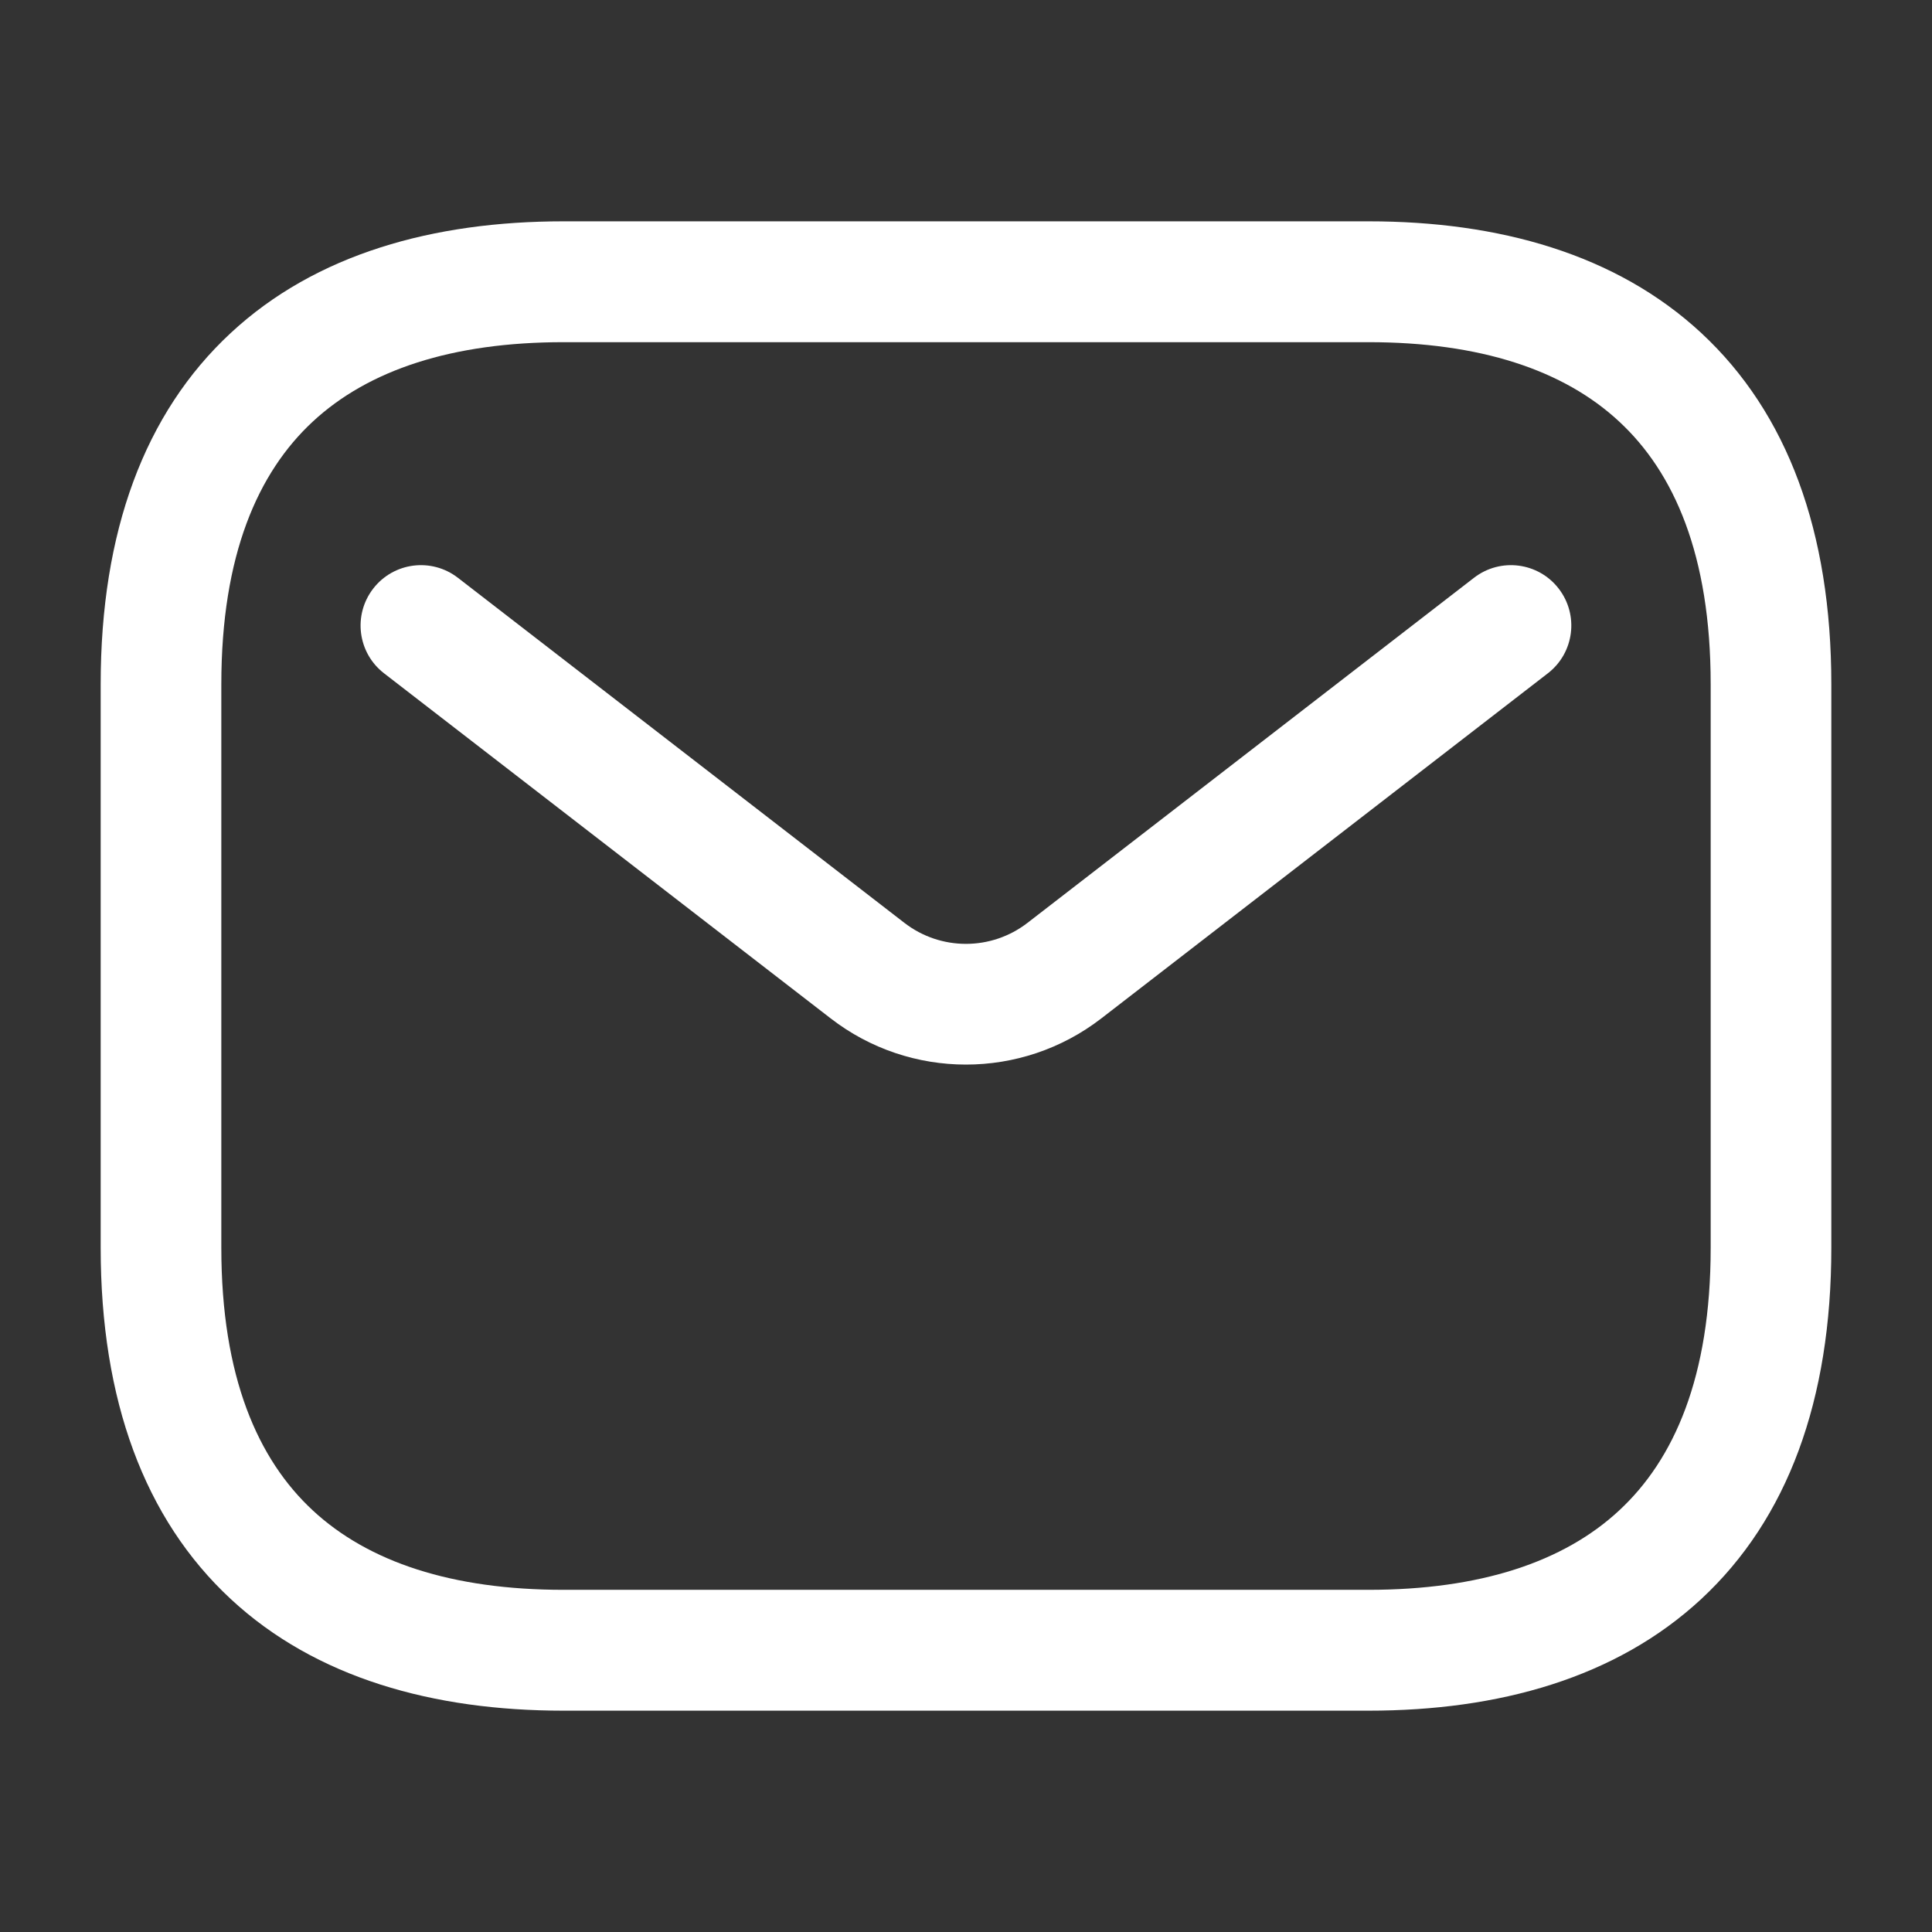
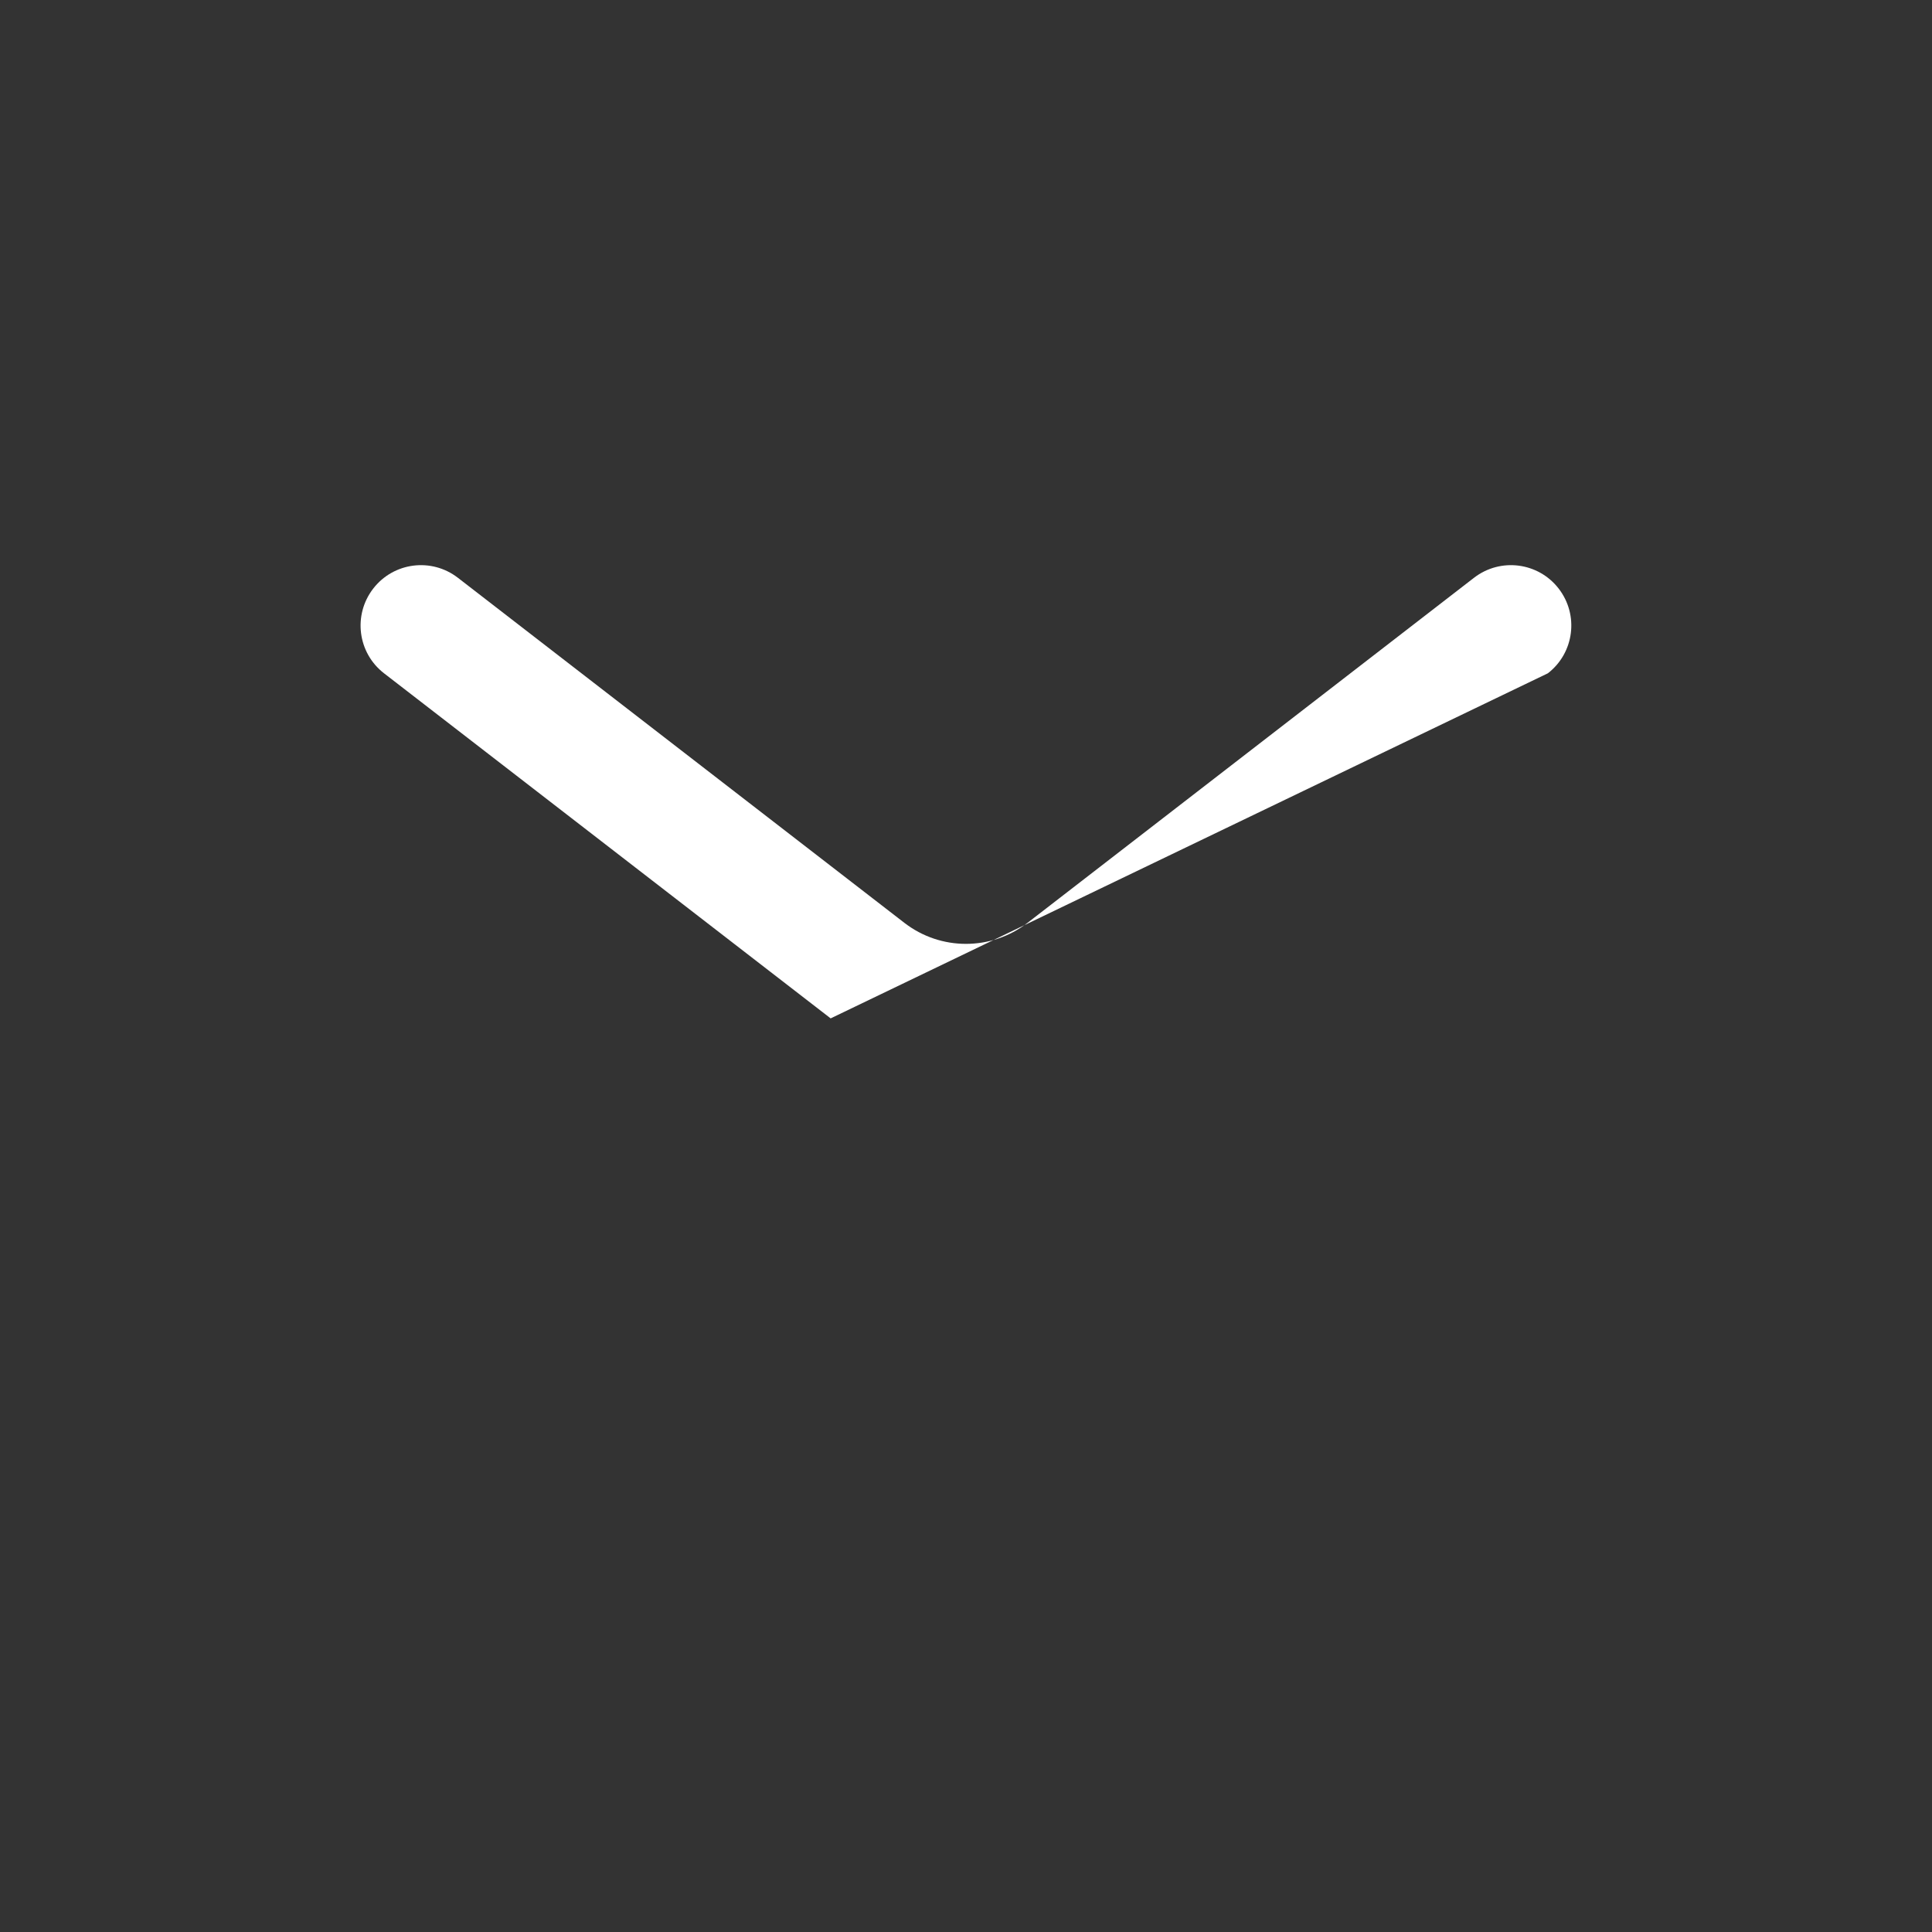
<svg xmlns="http://www.w3.org/2000/svg" width="18" height="18" viewBox="0 0 18 18" fill="none">
  <rect x="0" y="0" width="18" height="18" fill="#333333" stroke="none" />
-   <path fill-rule="evenodd" clip-rule="evenodd" d="M15.086 3.928C15.596 4.401 15.938 5.17 15.938 6.375V11.625C15.938 12.83 15.596 13.599 15.086 14.072C14.569 14.553 13.789 14.812 12.75 14.812H5.25C4.211 14.812 3.432 14.553 2.914 14.072C2.404 13.599 2.062 12.83 2.062 11.625V6.375C2.062 5.17 2.404 4.401 2.914 3.928C3.432 3.447 4.211 3.188 5.25 3.188H12.75C13.789 3.188 14.569 3.447 15.086 3.928ZM15.851 3.103C15.056 2.365 13.961 2.062 12.75 2.062H5.25C4.039 2.062 2.943 2.365 2.149 3.103C1.346 3.849 0.938 4.955 0.938 6.375V11.625C0.938 13.045 1.346 14.151 2.149 14.897C2.943 15.635 4.039 15.938 5.25 15.938H12.75C13.961 15.938 15.056 15.635 15.851 14.897C16.654 14.151 17.062 13.045 17.062 11.625V6.375C17.062 4.955 16.654 3.849 15.851 3.103Z" fill="white" />
-   <path fill-rule="evenodd" clip-rule="evenodd" d="M3.477 5.484C3.287 5.73 3.332 6.083 3.578 6.273L7.739 9.488C8.481 10.062 9.518 10.062 10.261 9.488L14.421 6.273C14.667 6.083 14.712 5.73 14.522 5.484C14.332 5.238 13.979 5.193 13.733 5.383L9.573 8.598C9.235 8.859 8.764 8.859 8.426 8.598L4.266 5.383C4.02 5.193 3.667 5.238 3.477 5.484Z" fill="white" />
+   <path fill-rule="evenodd" clip-rule="evenodd" d="M3.477 5.484C3.287 5.73 3.332 6.083 3.578 6.273L7.739 9.488L14.421 6.273C14.667 6.083 14.712 5.73 14.522 5.484C14.332 5.238 13.979 5.193 13.733 5.383L9.573 8.598C9.235 8.859 8.764 8.859 8.426 8.598L4.266 5.383C4.02 5.193 3.667 5.238 3.477 5.484Z" fill="white" />
</svg>